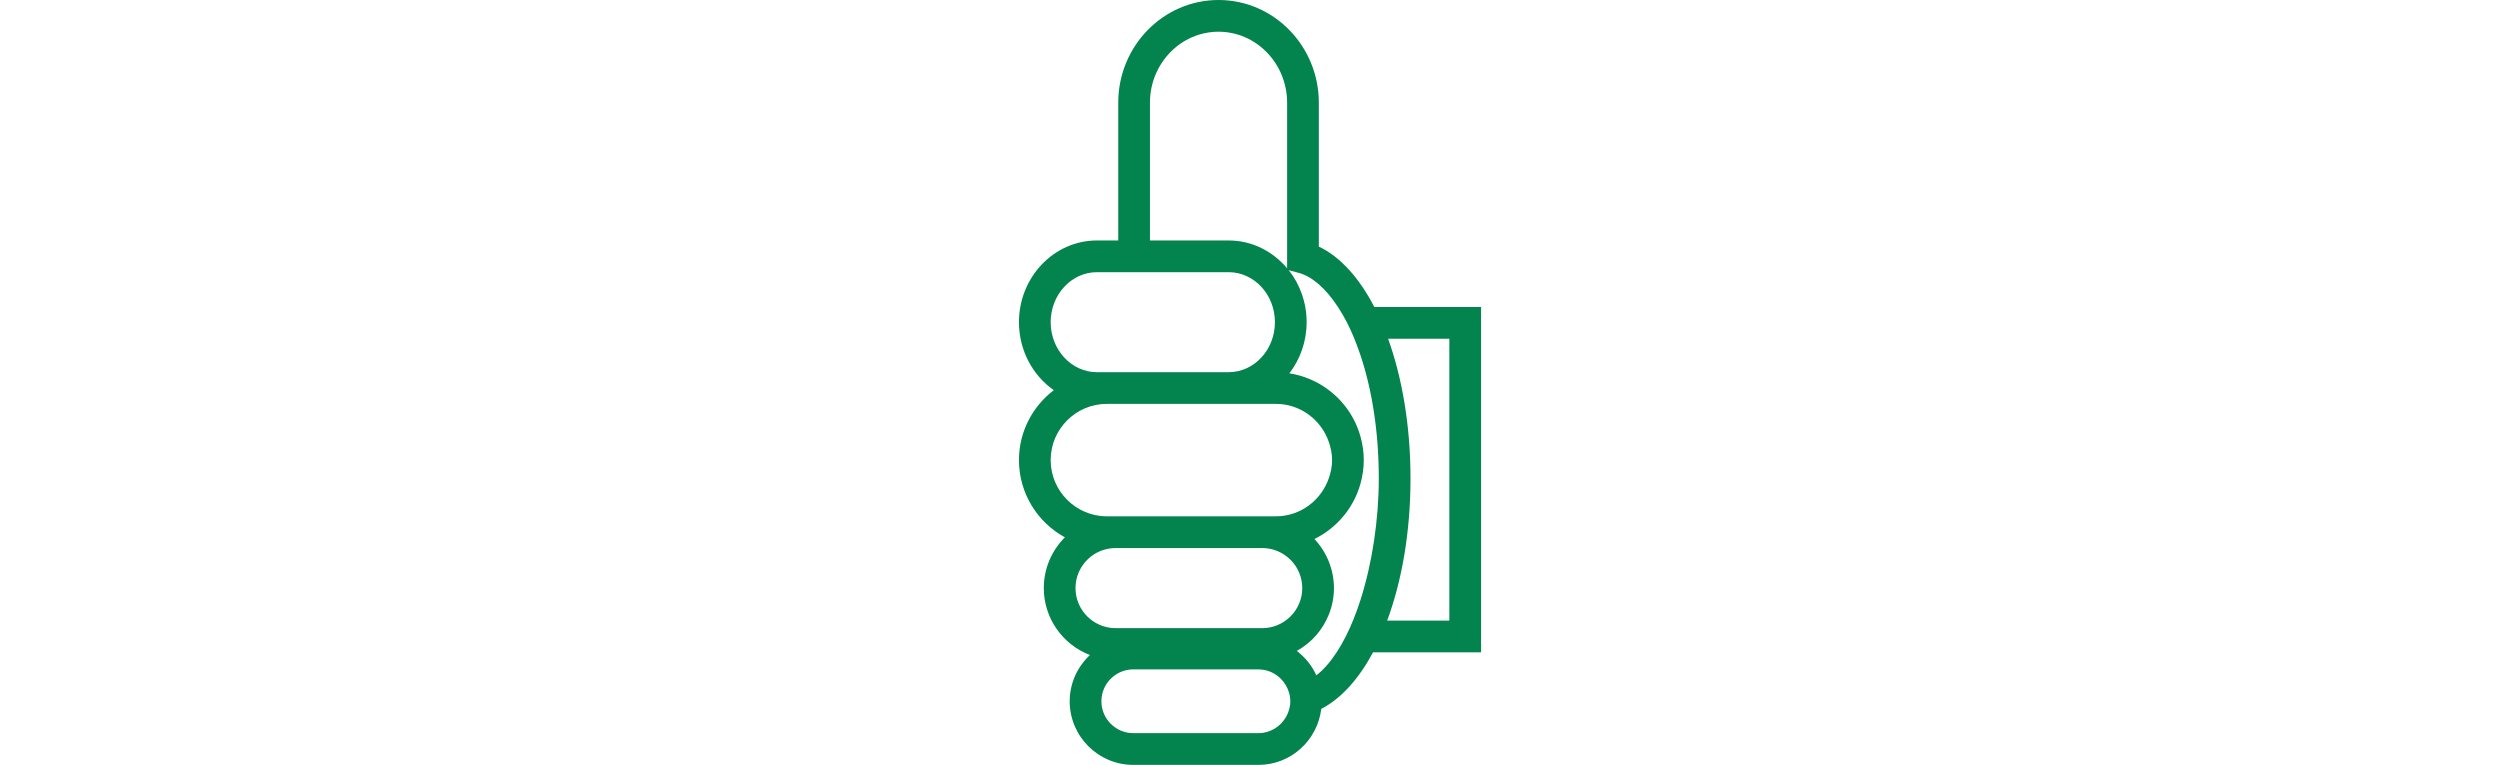
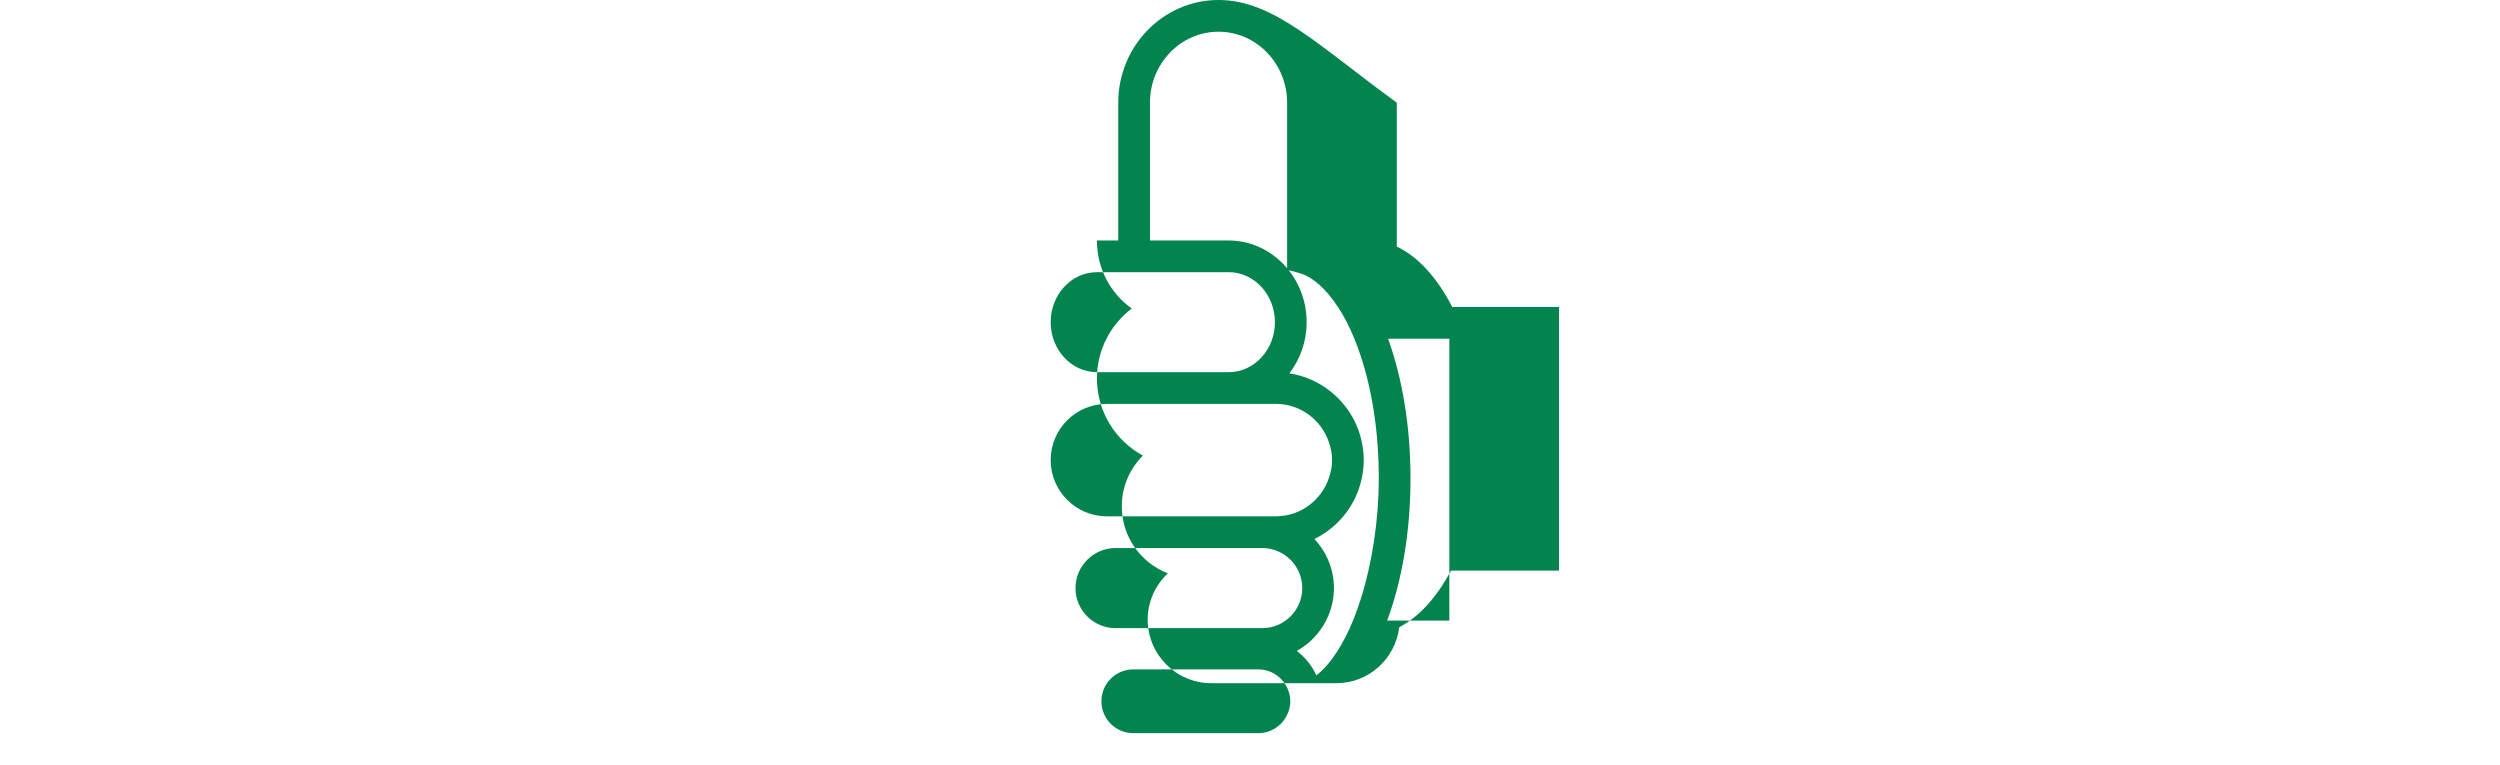
<svg xmlns="http://www.w3.org/2000/svg" height="150px" version="1.1" id="Capa_1" viewBox="0 0 490.275 490.275" xml:space="preserve" fill="#000000">
  <g id="SVGRepo_bgCarrier" stroke-width="0" />
  <g id="SVGRepo_tracerCarrier" stroke-linecap="round" stroke-linejoin="round" />
  <g id="SVGRepo_iconCarrier">
    <g>
      <g>
-         <path style="fill:#03834d;" d="M160.69,65.809v88.325h-13.664c-27.564,0-49.983,23.5-49.983,52.372 c0,18.167,8.885,34.197,22.329,43.594c-13.534,10.307-22.329,26.532-22.329,44.813c0,21.338,11.916,39.936,29.442,49.503 c-8.348,8.332-13.518,19.842-13.518,32.539c0,19.565,12.299,36.27,29.564,42.911c-7.933,7.438-12.965,17.932-12.965,29.645 c0,22.475,18.281,40.765,40.757,40.765h80.229c20.809,0,37.822-15.737,40.261-35.896c12.705-6.576,24.028-19.151,33.189-36.253 h69.231V196.801h-68.394c-9.64-18.582-21.776-32.238-35.587-38.716V65.809C289.251,29.523,260.419,0,224.97,0 S160.69,29.523,160.69,65.809z M224.97,20.33c24.239,0,43.959,20.403,43.959,45.488v106.159 c-9.169-10.909-22.549-17.834-37.473-17.834h-50.446V65.809C181.011,40.724,200.731,20.33,224.97,20.33z M307.427,206.962 c3.146,6.186,6.015,13.217,8.584,20.907c7.104,21.321,11.681,48.056,11.681,78.807c0,26.589-4.251,54.405-11.681,77.709 c-2.739,8.592-5.918,16.525-9.478,23.581c-1.845,3.658-3.804,7.039-5.853,10.161c-3.999,6.096-8.332,11.161-13.014,14.761 c-2.804-6.235-7.161-11.551-12.534-15.656c9.283-5.137,16.59-13.388,20.549-23.337c2.089-5.251,3.276-10.957,3.276-16.94 c0-5.983-1.187-11.689-3.276-16.94c-2.162-5.43-5.324-10.331-9.258-14.518c3.284-1.609,6.373-3.52,9.258-5.714 c3.788-2.878,7.21-6.194,10.161-9.917c4.641-5.853,8.129-12.64,10.161-20.037c1.309-4.763,2.065-9.746,2.065-14.916 s-0.756-10.153-2.065-14.916c-2.032-7.397-5.519-14.184-10.161-20.029c-2.951-3.723-6.373-7.039-10.161-9.909 c-7.275-5.519-15.908-9.299-25.312-10.762c6.909-8.982,11.071-20.378,11.071-32.791c0-12.648-4.3-24.264-11.453-33.327 l6.446,1.748c8.633,2.341,17.346,9.998,25.101,21.866C303.566,199.922,305.549,203.263,307.427,206.962z M372.911,217.122v180.682 h-39.854c9.388-25.312,14.957-56.664,14.957-91.129c0-33.514-5.292-64.395-14.363-89.553 C333.65,217.122,372.911,217.122,372.911,217.122z M270.978,449.51c0,3.642-1.032,7.015-2.707,9.974 c-3.512,6.21-10.096,10.461-17.72,10.461h-80.229c-11.266,0-20.435-9.169-20.435-20.443c0-11.266,9.161-20.435,20.435-20.435 h52.86h12.616h13.477h1.268c7.438,0,13.9,4.04,17.468,9.998c1.829,3.056,2.951,6.584,2.959,10.388 C270.97,449.478,270.978,449.494,270.978,449.51z M133.288,376.963c0-14.16,11.518-25.678,25.686-25.678h37.326h10.291h10.283 h36.075c14.16,0,25.686,11.518,25.686,25.678c0,14.16-11.518,25.678-25.686,25.678h-21.151h-11.071h-11.193h-50.568 C144.815,402.641,133.288,391.123,133.288,376.963z M153.398,330.955c-19.866,0-36.034-16.168-36.034-36.042 s16.168-36.034,36.034-36.034h7.283h10.161h10.161h50.446h30.271c15.81,0,29.125,10.299,33.969,24.491 c1.244,3.642,2.065,7.486,2.065,11.543c0,4.056-0.821,7.901-2.065,11.543c-4.845,14.192-18.159,24.5-33.969,24.5h-8.763h-38.529 h-10.201h-15.68h-29.572H153.398z M147.026,238.566c-16.355,0-29.661-14.379-29.661-32.051s13.306-32.051,29.661-32.051h13.664 h10.161h10.161h50.446c16.355,0,29.661,14.379,29.661,32.051s-13.306,32.051-29.661,32.051h-50.446H170.85H160.69h-7.283H147.026z " />
+         <path style="fill:#03834d;" d="M160.69,65.809v88.325h-13.664c0,18.167,8.885,34.197,22.329,43.594c-13.534,10.307-22.329,26.532-22.329,44.813c0,21.338,11.916,39.936,29.442,49.503 c-8.348,8.332-13.518,19.842-13.518,32.539c0,19.565,12.299,36.27,29.564,42.911c-7.933,7.438-12.965,17.932-12.965,29.645 c0,22.475,18.281,40.765,40.757,40.765h80.229c20.809,0,37.822-15.737,40.261-35.896c12.705-6.576,24.028-19.151,33.189-36.253 h69.231V196.801h-68.394c-9.64-18.582-21.776-32.238-35.587-38.716V65.809C289.251,29.523,260.419,0,224.97,0 S160.69,29.523,160.69,65.809z M224.97,20.33c24.239,0,43.959,20.403,43.959,45.488v106.159 c-9.169-10.909-22.549-17.834-37.473-17.834h-50.446V65.809C181.011,40.724,200.731,20.33,224.97,20.33z M307.427,206.962 c3.146,6.186,6.015,13.217,8.584,20.907c7.104,21.321,11.681,48.056,11.681,78.807c0,26.589-4.251,54.405-11.681,77.709 c-2.739,8.592-5.918,16.525-9.478,23.581c-1.845,3.658-3.804,7.039-5.853,10.161c-3.999,6.096-8.332,11.161-13.014,14.761 c-2.804-6.235-7.161-11.551-12.534-15.656c9.283-5.137,16.59-13.388,20.549-23.337c2.089-5.251,3.276-10.957,3.276-16.94 c0-5.983-1.187-11.689-3.276-16.94c-2.162-5.43-5.324-10.331-9.258-14.518c3.284-1.609,6.373-3.52,9.258-5.714 c3.788-2.878,7.21-6.194,10.161-9.917c4.641-5.853,8.129-12.64,10.161-20.037c1.309-4.763,2.065-9.746,2.065-14.916 s-0.756-10.153-2.065-14.916c-2.032-7.397-5.519-14.184-10.161-20.029c-2.951-3.723-6.373-7.039-10.161-9.909 c-7.275-5.519-15.908-9.299-25.312-10.762c6.909-8.982,11.071-20.378,11.071-32.791c0-12.648-4.3-24.264-11.453-33.327 l6.446,1.748c8.633,2.341,17.346,9.998,25.101,21.866C303.566,199.922,305.549,203.263,307.427,206.962z M372.911,217.122v180.682 h-39.854c9.388-25.312,14.957-56.664,14.957-91.129c0-33.514-5.292-64.395-14.363-89.553 C333.65,217.122,372.911,217.122,372.911,217.122z M270.978,449.51c0,3.642-1.032,7.015-2.707,9.974 c-3.512,6.21-10.096,10.461-17.72,10.461h-80.229c-11.266,0-20.435-9.169-20.435-20.443c0-11.266,9.161-20.435,20.435-20.435 h52.86h12.616h13.477h1.268c7.438,0,13.9,4.04,17.468,9.998c1.829,3.056,2.951,6.584,2.959,10.388 C270.97,449.478,270.978,449.494,270.978,449.51z M133.288,376.963c0-14.16,11.518-25.678,25.686-25.678h37.326h10.291h10.283 h36.075c14.16,0,25.686,11.518,25.686,25.678c0,14.16-11.518,25.678-25.686,25.678h-21.151h-11.071h-11.193h-50.568 C144.815,402.641,133.288,391.123,133.288,376.963z M153.398,330.955c-19.866,0-36.034-16.168-36.034-36.042 s16.168-36.034,36.034-36.034h7.283h10.161h10.161h50.446h30.271c15.81,0,29.125,10.299,33.969,24.491 c1.244,3.642,2.065,7.486,2.065,11.543c0,4.056-0.821,7.901-2.065,11.543c-4.845,14.192-18.159,24.5-33.969,24.5h-8.763h-38.529 h-10.201h-15.68h-29.572H153.398z M147.026,238.566c-16.355,0-29.661-14.379-29.661-32.051s13.306-32.051,29.661-32.051h13.664 h10.161h10.161h50.446c16.355,0,29.661,14.379,29.661,32.051s-13.306,32.051-29.661,32.051h-50.446H170.85H160.69h-7.283H147.026z " />
      </g>
    </g>
  </g>
</svg>